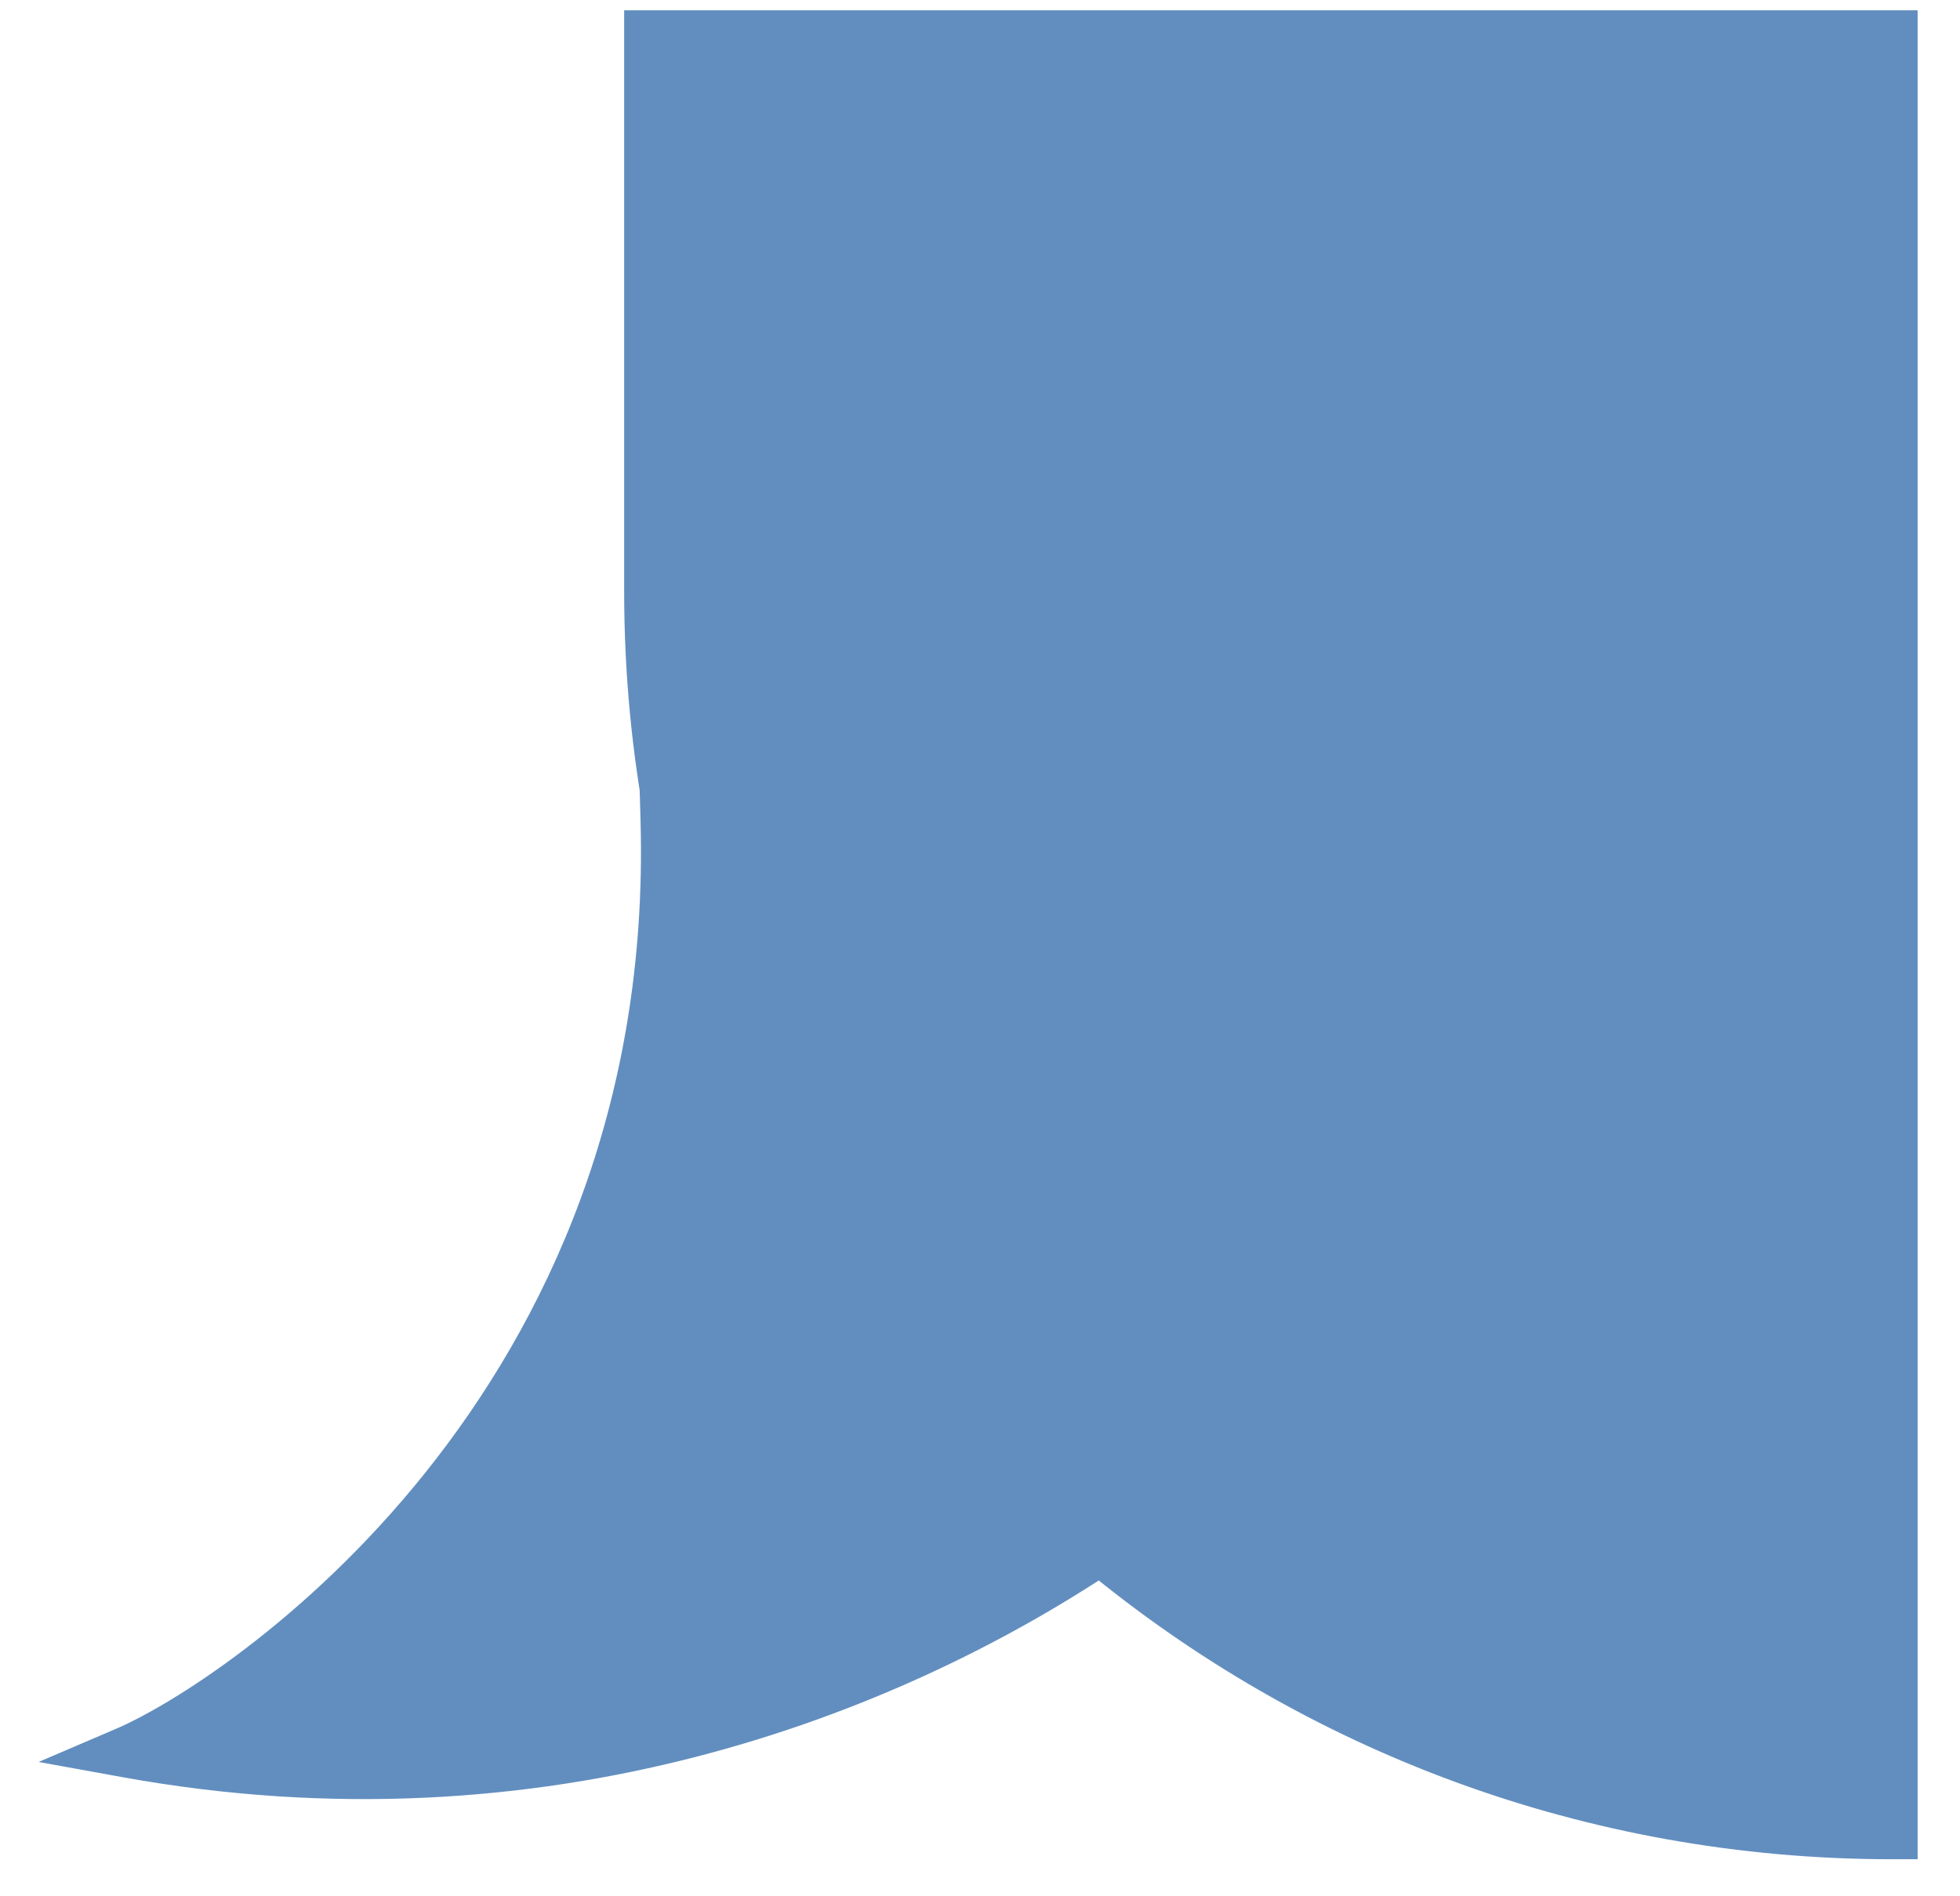
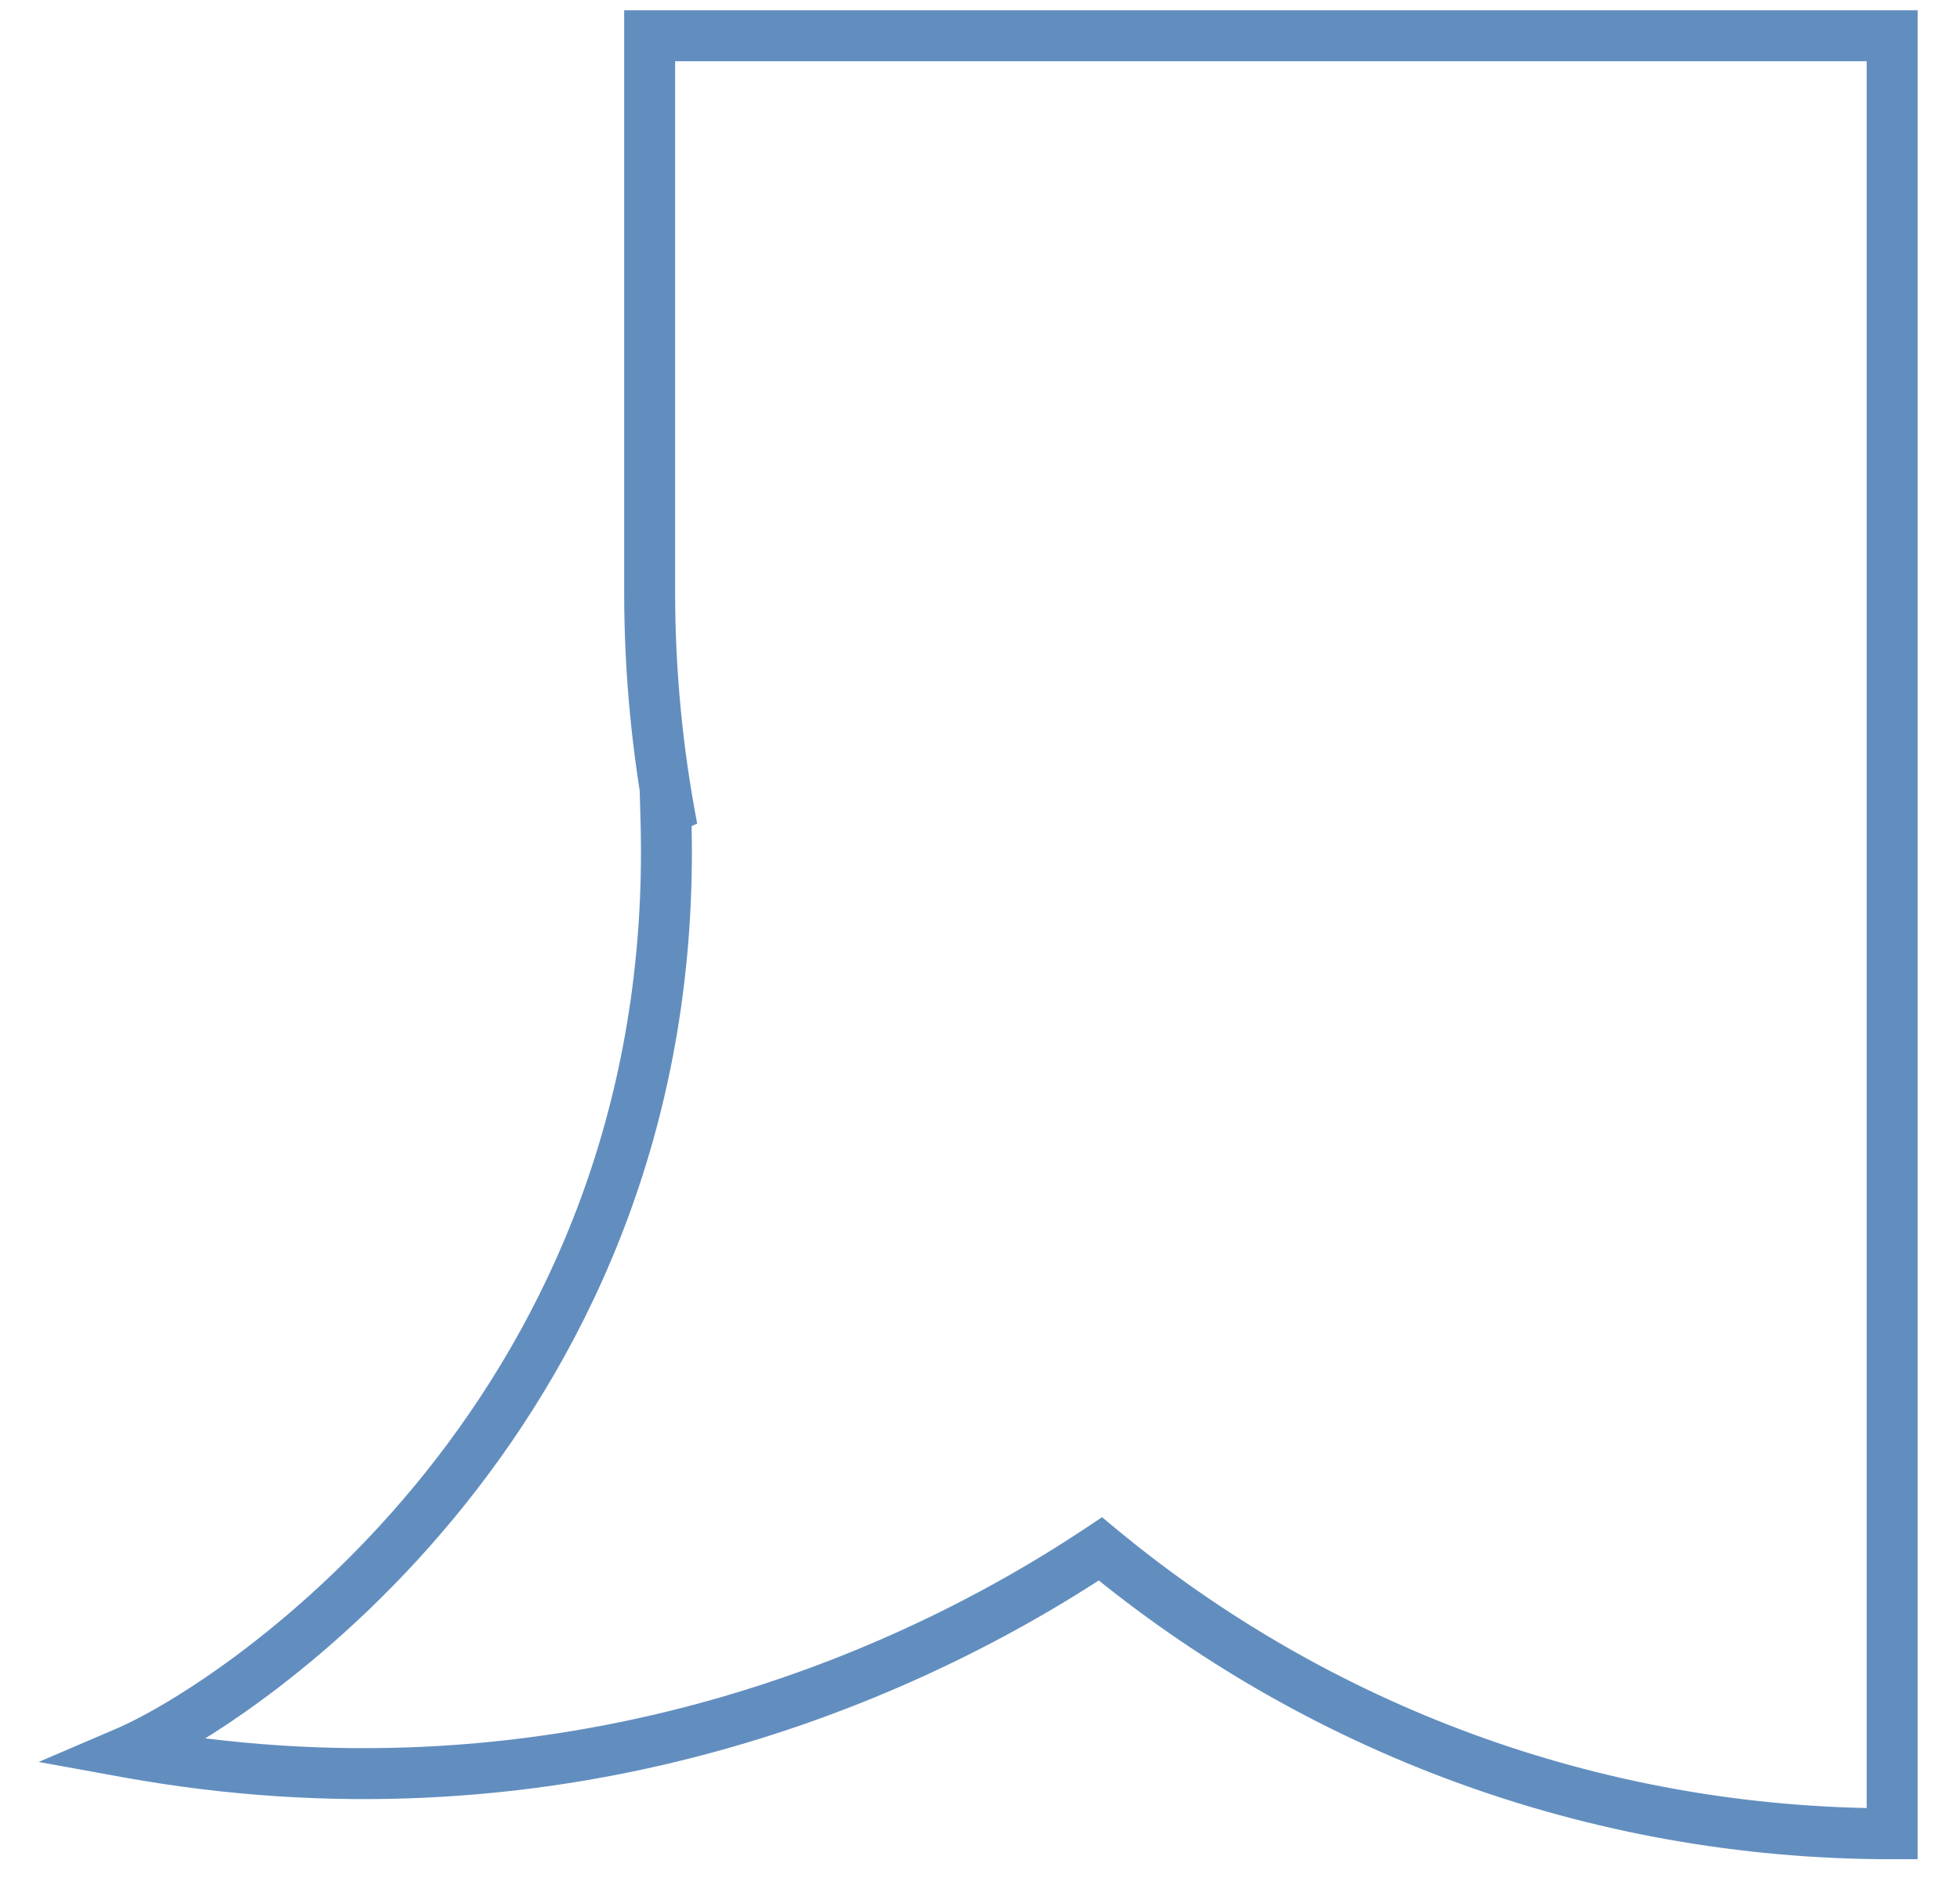
<svg xmlns="http://www.w3.org/2000/svg" width="31" height="30" viewBox="0 0 31 30" fill="none">
-   <path fill-rule="evenodd" clip-rule="evenodd" d="M10.632 13.105C10.397 11.892 10.275 10.64 10.275 9.358V0.566H29.927V29.011C25.168 29.011 20.805 27.319 17.404 24.505C14.012 26.765 8.572 28.913 2 27.718C3.81 26.942 10.792 22.288 10.533 12.979C10.565 13.022 10.598 13.064 10.632 13.105Z" fill="#628EBF" />
  <path d="M10.632 13.105L10.321 13.362L11.027 13.029L10.632 13.105ZM10.275 0.566V0.163H9.872V0.566H10.275ZM29.927 0.566H30.33V0.163H29.927V0.566ZM29.927 29.011V29.414H30.33V29.011H29.927ZM17.404 24.505L17.661 24.194L17.43 24.003L17.181 24.169L17.404 24.505ZM2 27.718L1.841 27.348L0.611 27.875L1.928 28.114L2 27.718ZM10.533 12.979L10.859 12.742L10.095 11.69L10.131 12.99L10.533 12.979ZM9.872 9.358C9.872 10.665 9.997 11.944 10.236 13.181L11.027 13.029C10.798 11.841 10.678 10.614 10.678 9.358H9.872ZM9.872 0.566V9.358H10.678V0.566H9.872ZM29.927 0.163H10.275V0.969H29.927V0.163ZM30.33 29.011V0.566H29.524V29.011H30.33ZM17.147 24.815C20.617 27.687 25.071 29.414 29.927 29.414V28.608C25.266 28.608 20.992 26.951 17.661 24.194L17.147 24.815ZM1.928 28.114C8.628 29.333 14.173 27.142 17.628 24.84L17.181 24.169C13.851 26.388 8.516 28.493 2.072 27.322L1.928 28.114ZM10.131 12.99C10.257 17.533 8.618 20.933 6.728 23.297C4.829 25.67 2.685 26.986 1.841 27.348L2.159 28.088C3.126 27.674 5.377 26.275 7.357 23.8C9.345 21.315 11.069 17.733 10.936 12.967L10.131 12.99ZM10.942 12.848C10.913 12.813 10.886 12.778 10.859 12.742L10.207 13.216C10.244 13.265 10.282 13.314 10.321 13.362L10.942 12.848Z" fill="#628EBF" />
</svg>